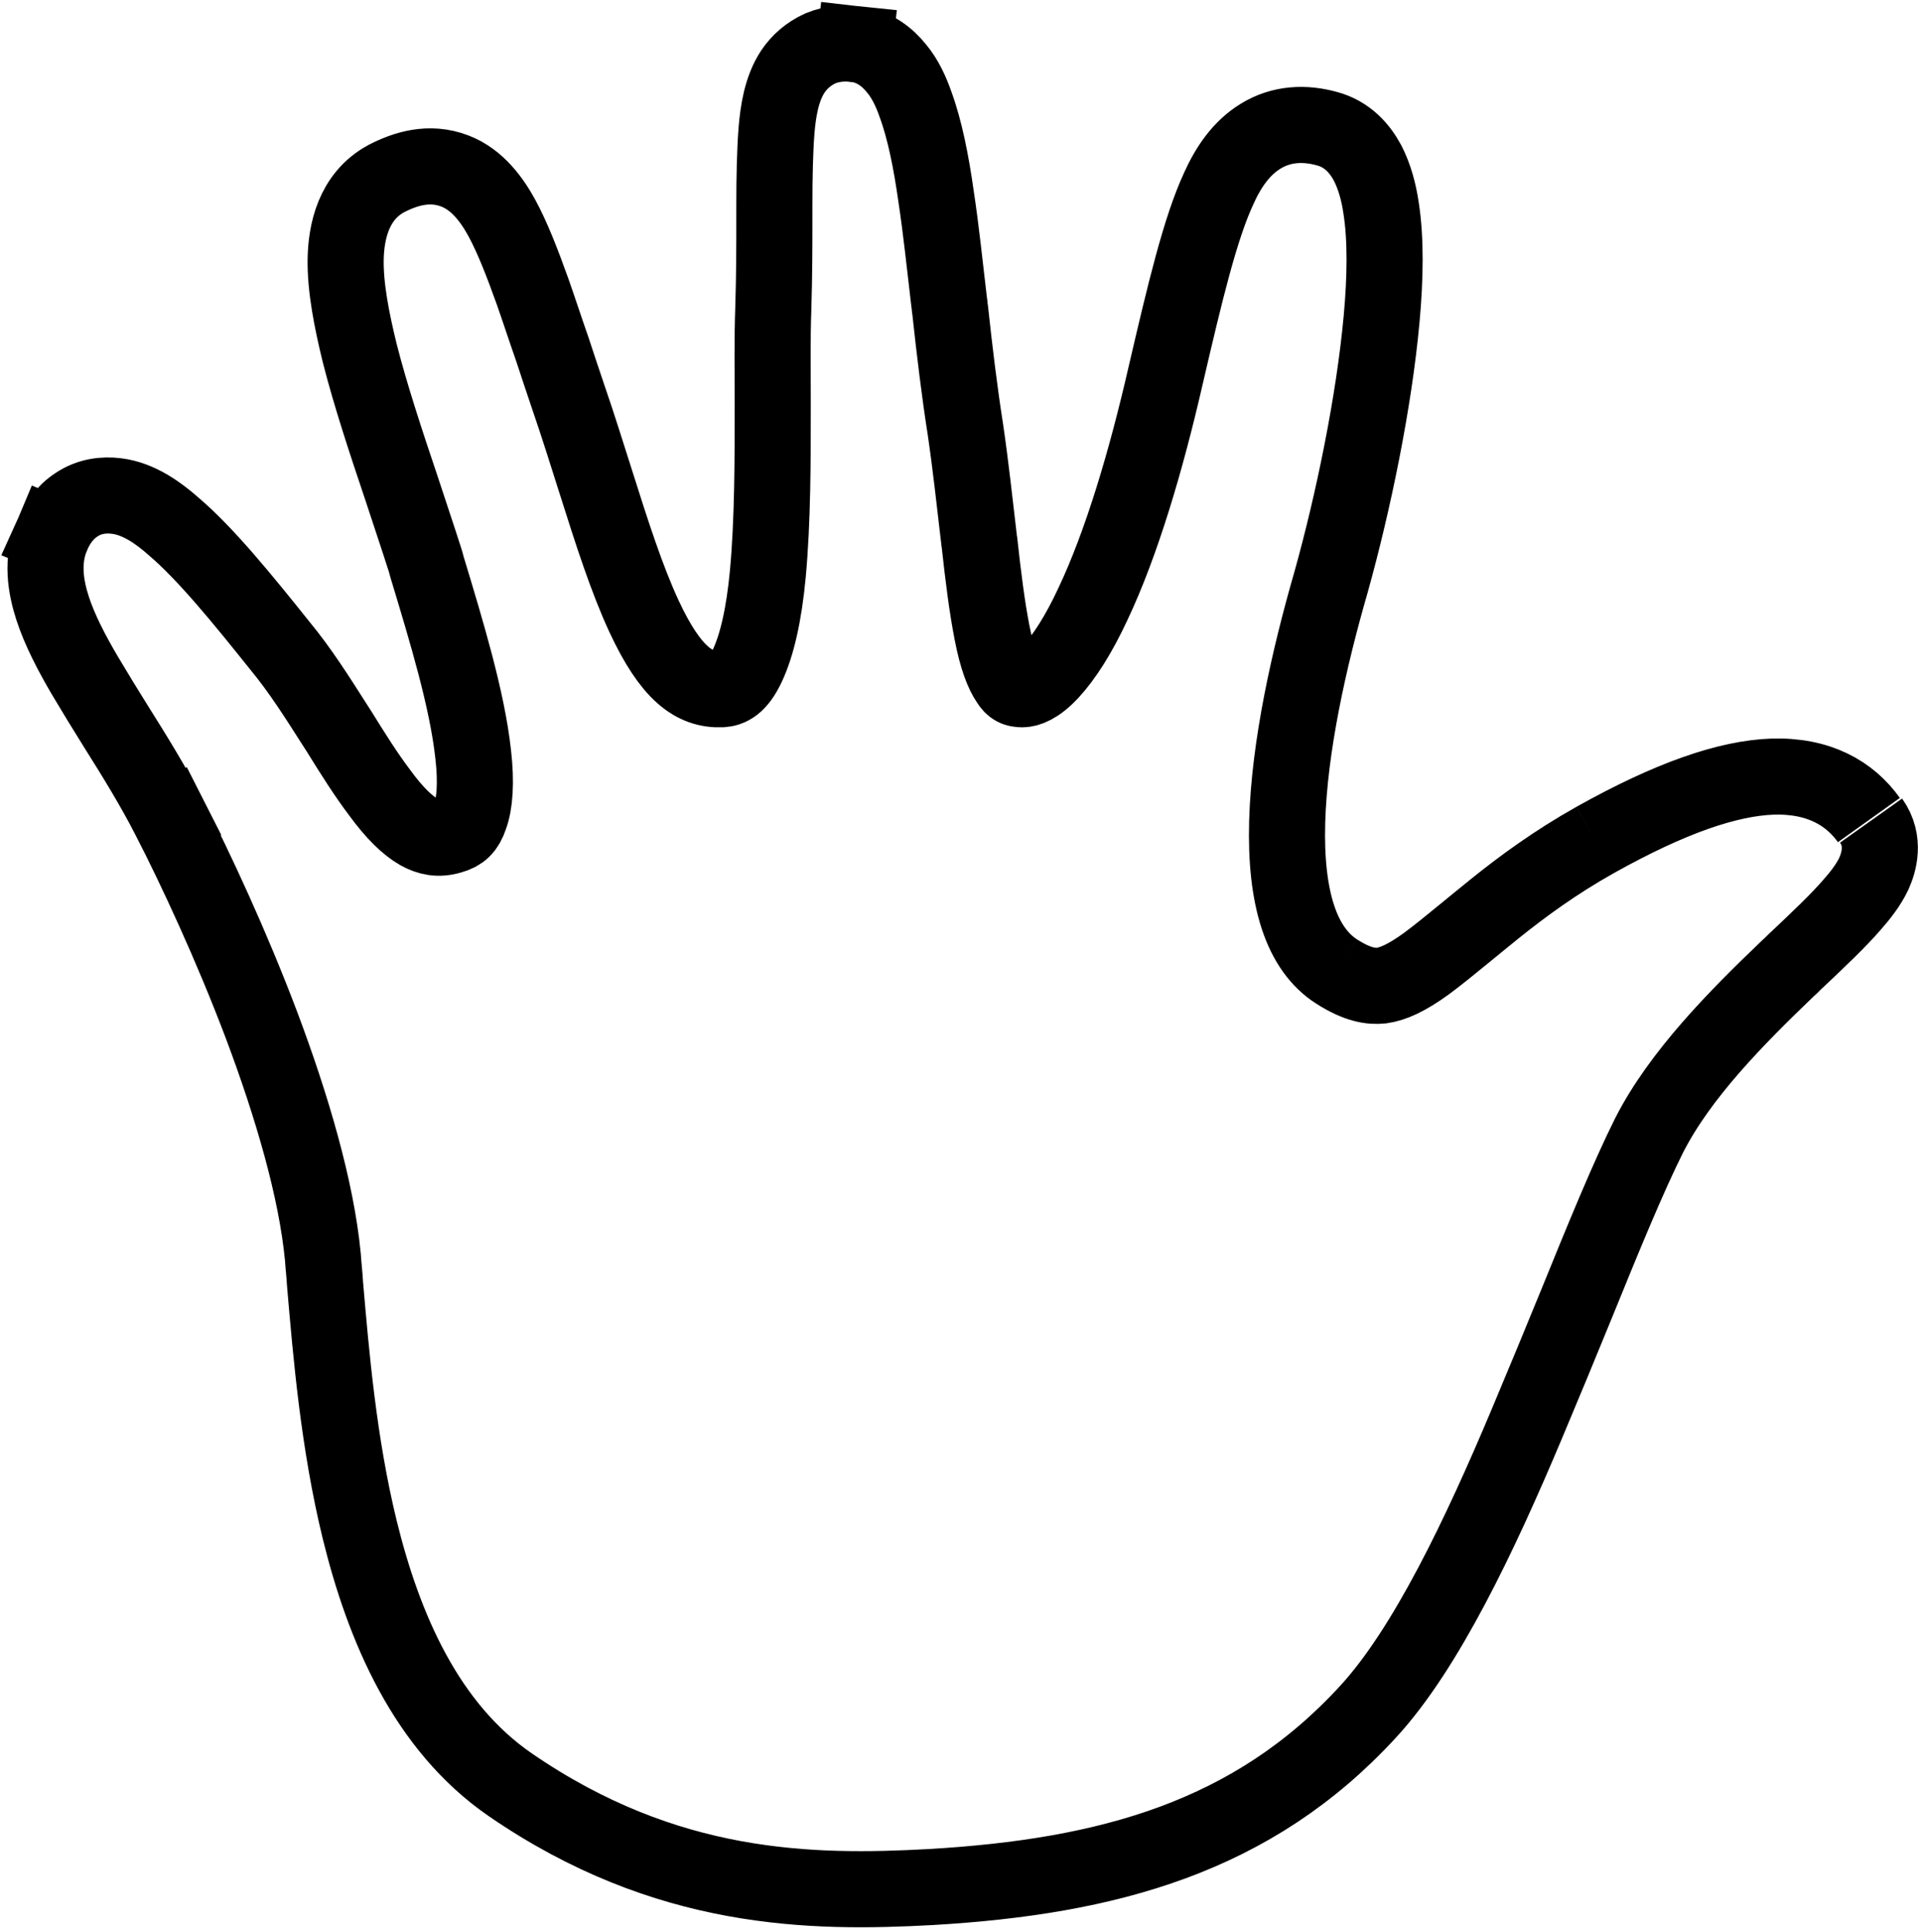
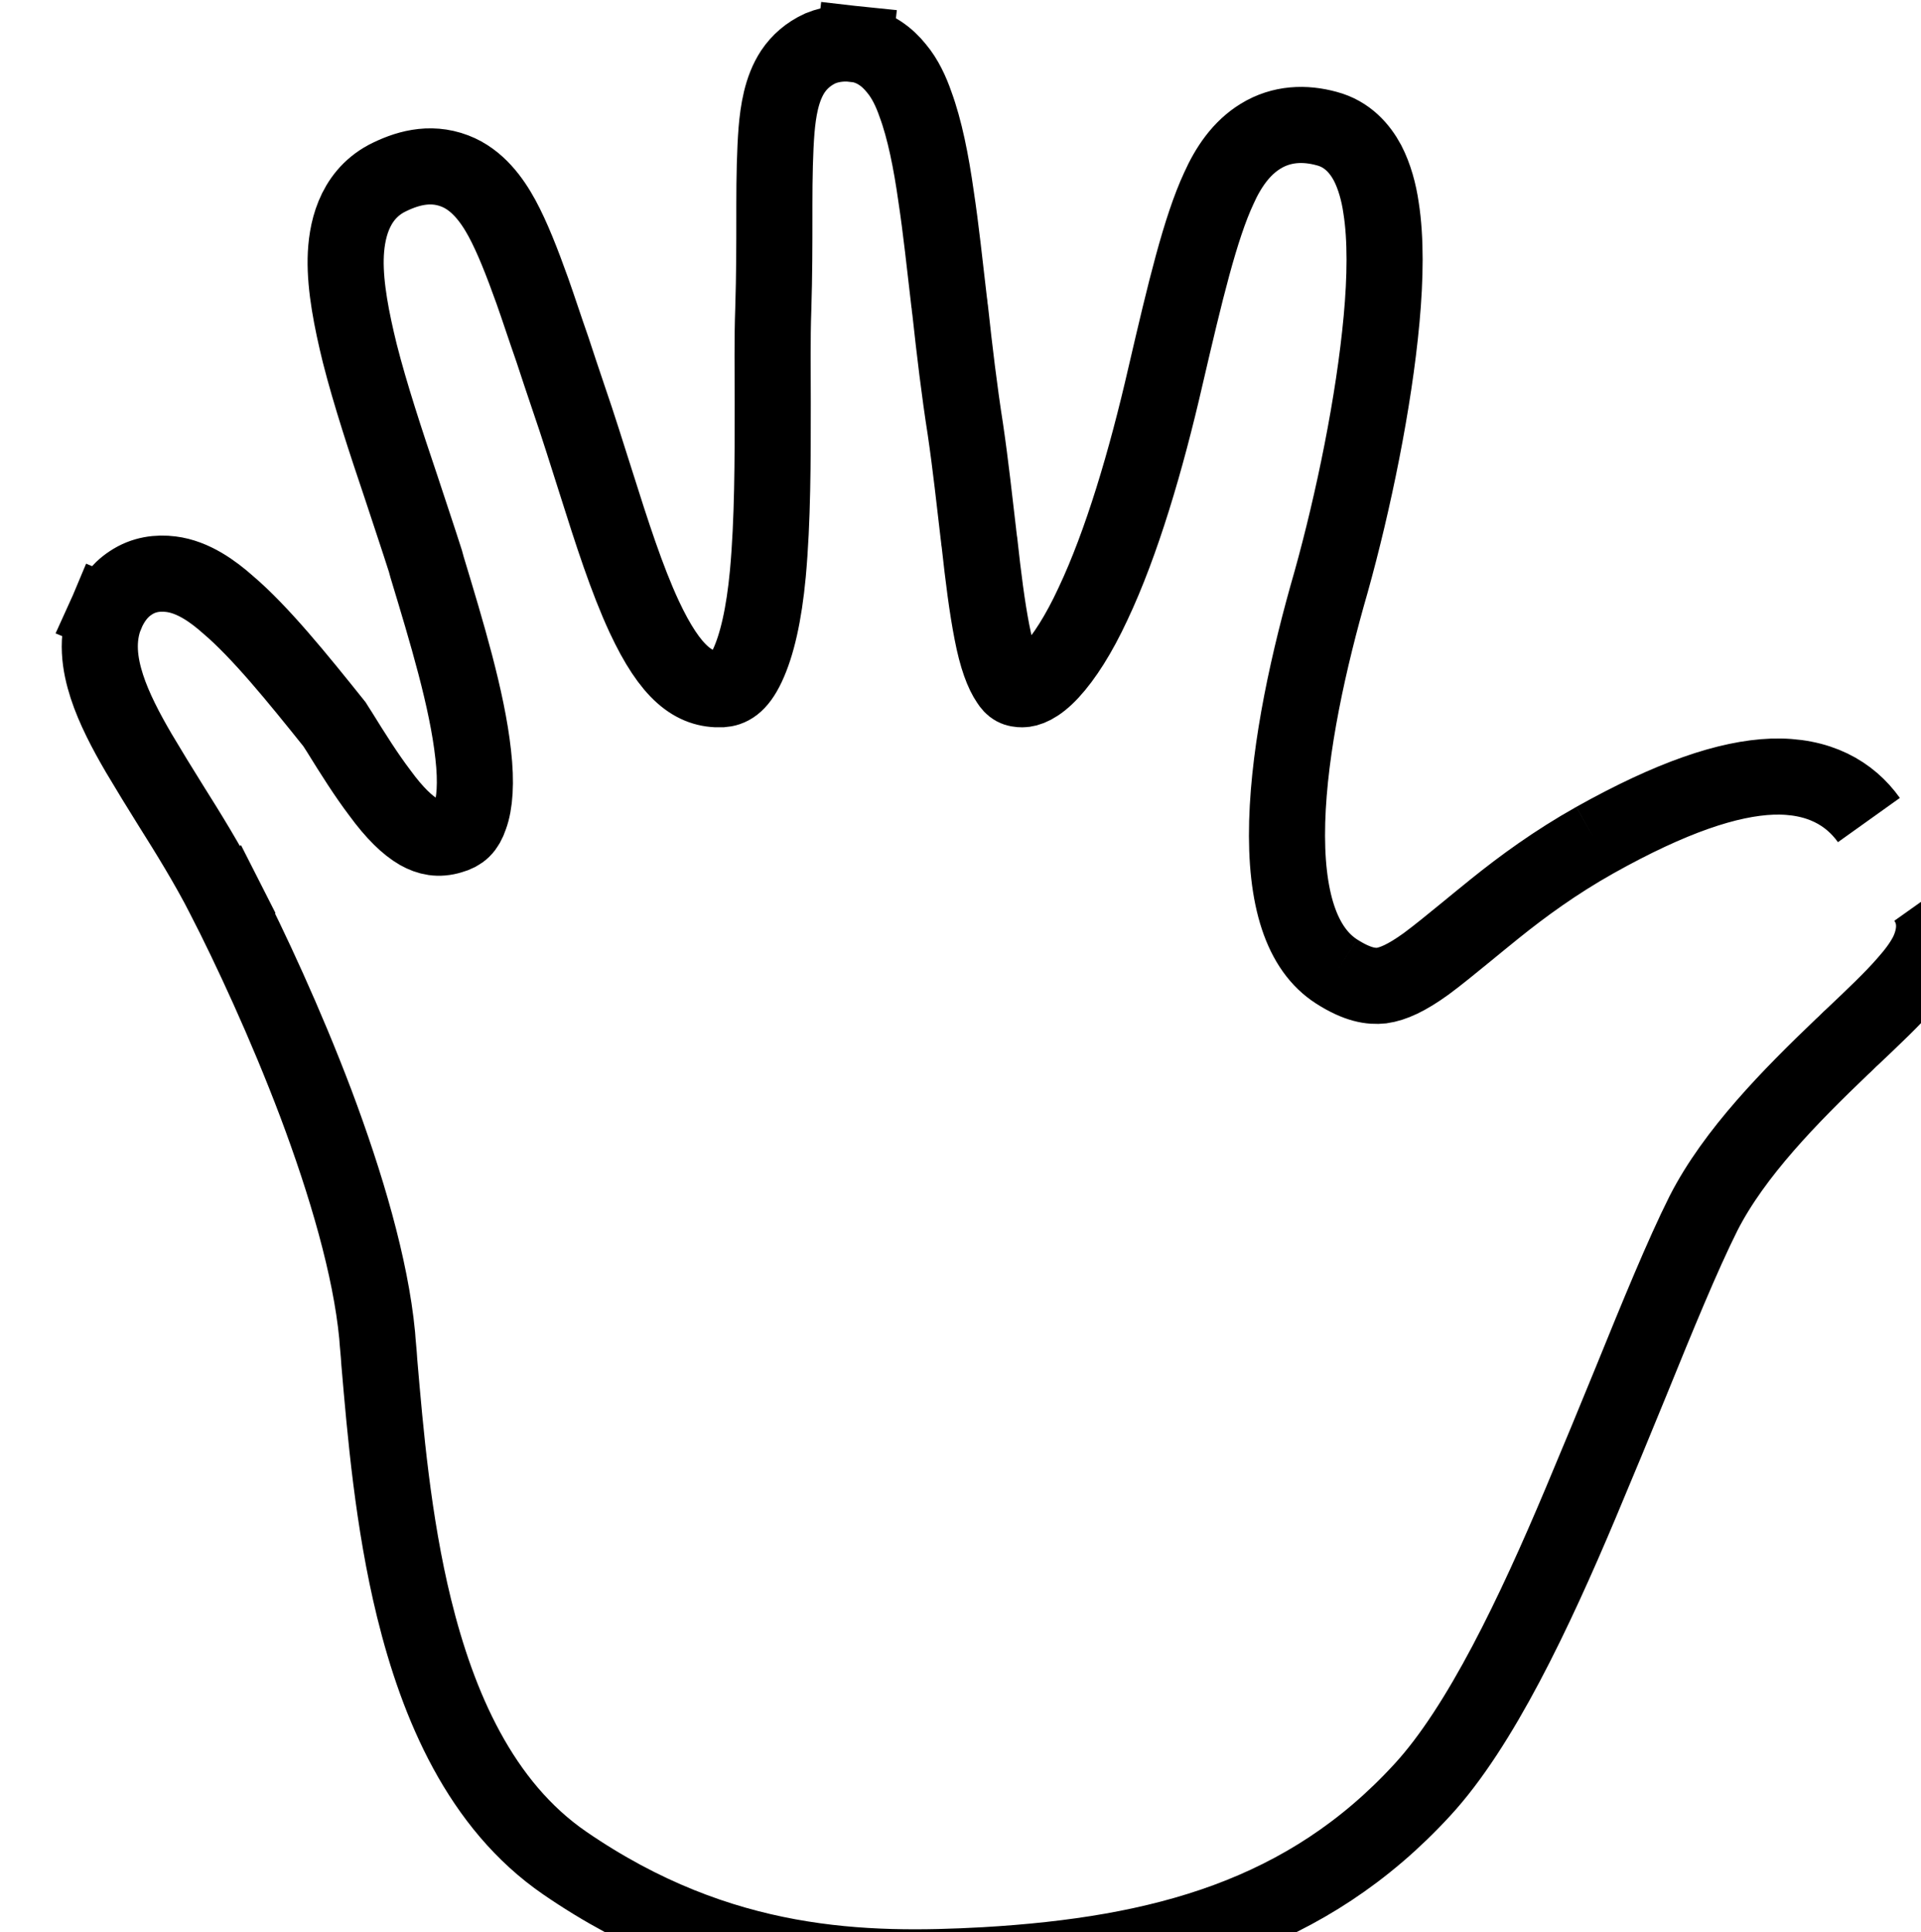
<svg xmlns="http://www.w3.org/2000/svg" version="1.1" id="Layer_1" x="0px" y="0px" width="354px" height="356px" viewBox="0 0 354 356" style="enable-background:new 0 0 354 356;" xml:space="preserve">
  <style type="text/css">
	.st0{fill:none;stroke:#000000;stroke-width:14.024;}
</style>
-   <path class="st0" d="M246.3,179c-6.4-4.1-9.5-13.3-9.1-27.6c0.4-13.9,4-30,8.1-44.2l0,0c4.1-14.7,7.9-33.1,9.3-48.4  c0.7-7.6,0.8-14.8-0.1-20.5c-0.4-2.8-1.2-5.8-2.5-8.3c-1.4-2.6-3.7-5.3-7.5-6.3v0c-4-1.1-8.3-1-12.2,1.4c-3.6,2.2-6,5.8-7.7,9.6  c-3.4,7.3-6.2,19-9.8,34.5v0c-3.6,15.7-8.1,30.9-13.4,42.1c-2.6,5.6-5.3,9.8-7.8,12.5c-2.5,2.7-4.3,3.2-5.2,3.2  c-1.2,0-1.8-0.3-2.5-1.4c-1.1-1.6-2.2-4.4-3.1-9.1c-0.9-4.6-1.6-10.1-2.3-16.5c-0.1-0.5-0.1-1-0.2-1.6c-0.7-5.9-1.4-12.5-2.4-19.3v0  c-1.1-7-2-14.5-2.8-21.9c-0.1-0.5-0.1-1.1-0.2-1.6c-0.8-6.8-1.5-13.5-2.4-19.4c-0.9-6.4-2.1-12.4-3.8-17c-0.8-2.3-1.9-4.7-3.5-6.6  c-1.6-2-4.1-4.1-7.7-4.5l-0.8,7l0.8-7c-1.9-0.2-4.1-0.1-6.3,0.8c-2.2,1-3.9,2.5-5.1,4.3c-2.1,3.2-2.7,7.3-3,10.8  c-0.3,3.8-0.4,8.6-0.4,13.9c0,0.7,0,1.4,0,2.1c0,5,0,10.6-0.2,17c-0.2,5.5-0.1,11.3-0.1,17.2c0,10.8,0,21.7-0.9,31.5  c-0.7,7.5-2,13.2-3.8,17c-1.7,3.6-3.3,4.2-4.7,4.3c-5.1,0.2-9.4-2.9-14.3-13.4c-3.2-6.9-5.9-15.3-8.9-24.8c-1.6-5-3.2-10.2-5.1-15.7  c-1-3-2-5.9-2.9-8.7c-1.4-4-2.6-7.7-3.7-10.8c-1.9-5.3-3.7-9.9-5.6-13.4c-1.8-3.3-4.5-7.1-8.7-8.7c-4.7-1.8-9.1-0.4-12.6,1.4  c-6.1,3.3-7.4,9.9-7.5,14.8c-0.1,5.2,1.1,11.3,2.6,17.4c1.9,7.5,4.8,16.3,7.6,24.6c1.6,4.9,3.2,9.6,4.5,13.7l0.3,1.1  c3.6,11.9,7.4,24.4,8.5,34.5c0.6,5.2,0.3,9.1-0.6,11.5c-0.7,2.1-1.7,3-3.5,3.5c-2.3,0.7-4.1,0.3-5.9-0.7c-2.1-1.2-4.5-3.5-7.2-7.2  c-2.5-3.3-4.9-7.1-7.5-11.3c-0.3-0.5-0.6-0.9-0.9-1.4c-3-4.7-6.2-9.8-10-14.4c-6.8-8.5-13.7-17-19.6-22c-2.7-2.4-6.4-5.1-10.5-5.6  c-2.4-0.3-5,0-7.4,1.6c-2.3,1.5-3.6,3.6-4.5,5.6l6.5,2.7l-6.5-2.7c-2,4.7-1.2,9.5,0.1,13.5c1.3,4,3.5,8.2,5.9,12.3  c1.9,3.2,3.8,6.3,5.8,9.5c3.4,5.4,6.8,10.9,9.9,16.9l6.3-3.2l-6.3,3.2c4.8,9.4,11.3,23.3,16.9,38.1c5.6,14.9,10.1,30.2,11.3,42.7  c0.1,1.6,0.3,3.2,0.4,5c1.1,12.8,2.5,29.4,6.4,45.3c4.4,17.9,12.2,36.3,27.8,47c28.7,19.7,55.4,20,77.4,18.8  c32.7-1.9,59.4-9.2,80.6-32.3c10.7-11.6,20.7-32.7,29.2-52.9c3.2-7.6,6.3-15.1,9.2-22.2c5-12.3,9.5-23.3,13.4-31.1  c5.7-11.2,16.1-21.7,25.5-30.7c0.7-0.6,1.3-1.3,2-1.9c3.8-3.6,7.4-7,9.9-9.9c1.5-1.7,3-3.6,4-5.7c0.9-2,2.2-6-0.5-9.8 M246.3,179  c3.9,2.5,6.4,2.8,8.3,2.6c2.1-0.3,4.6-1.4,8.2-4c2.3-1.7,4.6-3.6,7.3-5.8c1.6-1.3,3.4-2.8,5.4-4.4c5.1-4.1,11.1-8.5,18.4-12.6   M293.9,154.8 M246.3,179 M293.9,154.8c14.1-7.9,24.6-11.4,32.7-11.7 M326.5,143.1 M293.9,154.8 M326.5,143.1  c8.7-0.3,14.4,3.1,17.9,8" />
+   <path class="st0" d="M246.3,179c-6.4-4.1-9.5-13.3-9.1-27.6c0.4-13.9,4-30,8.1-44.2l0,0c4.1-14.7,7.9-33.1,9.3-48.4  c0.7-7.6,0.8-14.8-0.1-20.5c-0.4-2.8-1.2-5.8-2.5-8.3c-1.4-2.6-3.7-5.3-7.5-6.3v0c-4-1.1-8.3-1-12.2,1.4c-3.6,2.2-6,5.8-7.7,9.6  c-3.4,7.3-6.2,19-9.8,34.5v0c-3.6,15.7-8.1,30.9-13.4,42.1c-2.6,5.6-5.3,9.8-7.8,12.5c-2.5,2.7-4.3,3.2-5.2,3.2  c-1.2,0-1.8-0.3-2.5-1.4c-1.1-1.6-2.2-4.4-3.1-9.1c-0.9-4.6-1.6-10.1-2.3-16.5c-0.1-0.5-0.1-1-0.2-1.6c-0.7-5.9-1.4-12.5-2.4-19.3v0  c-1.1-7-2-14.5-2.8-21.9c-0.1-0.5-0.1-1.1-0.2-1.6c-0.8-6.8-1.5-13.5-2.4-19.4c-0.9-6.4-2.1-12.4-3.8-17c-0.8-2.3-1.9-4.7-3.5-6.6  c-1.6-2-4.1-4.1-7.7-4.5l-0.8,7l0.8-7c-1.9-0.2-4.1-0.1-6.3,0.8c-2.2,1-3.9,2.5-5.1,4.3c-2.1,3.2-2.7,7.3-3,10.8  c-0.3,3.8-0.4,8.6-0.4,13.9c0,0.7,0,1.4,0,2.1c0,5,0,10.6-0.2,17c-0.2,5.5-0.1,11.3-0.1,17.2c0,10.8,0,21.7-0.9,31.5  c-0.7,7.5-2,13.2-3.8,17c-1.7,3.6-3.3,4.2-4.7,4.3c-5.1,0.2-9.4-2.9-14.3-13.4c-3.2-6.9-5.9-15.3-8.9-24.8c-1.6-5-3.2-10.2-5.1-15.7  c-1-3-2-5.9-2.9-8.7c-1.4-4-2.6-7.7-3.7-10.8c-1.9-5.3-3.7-9.9-5.6-13.4c-1.8-3.3-4.5-7.1-8.7-8.7c-4.7-1.8-9.1-0.4-12.6,1.4  c-6.1,3.3-7.4,9.9-7.5,14.8c-0.1,5.2,1.1,11.3,2.6,17.4c1.9,7.5,4.8,16.3,7.6,24.6c1.6,4.9,3.2,9.6,4.5,13.7l0.3,1.1  c3.6,11.9,7.4,24.4,8.5,34.5c0.6,5.2,0.3,9.1-0.6,11.5c-0.7,2.1-1.7,3-3.5,3.5c-2.3,0.7-4.1,0.3-5.9-0.7c-2.1-1.2-4.5-3.5-7.2-7.2  c-2.5-3.3-4.9-7.1-7.5-11.3c-0.3-0.5-0.6-0.9-0.9-1.4c-6.8-8.5-13.7-17-19.6-22c-2.7-2.4-6.4-5.1-10.5-5.6  c-2.4-0.3-5,0-7.4,1.6c-2.3,1.5-3.6,3.6-4.5,5.6l6.5,2.7l-6.5-2.7c-2,4.7-1.2,9.5,0.1,13.5c1.3,4,3.5,8.2,5.9,12.3  c1.9,3.2,3.8,6.3,5.8,9.5c3.4,5.4,6.8,10.9,9.9,16.9l6.3-3.2l-6.3,3.2c4.8,9.4,11.3,23.3,16.9,38.1c5.6,14.9,10.1,30.2,11.3,42.7  c0.1,1.6,0.3,3.2,0.4,5c1.1,12.8,2.5,29.4,6.4,45.3c4.4,17.9,12.2,36.3,27.8,47c28.7,19.7,55.4,20,77.4,18.8  c32.7-1.9,59.4-9.2,80.6-32.3c10.7-11.6,20.7-32.7,29.2-52.9c3.2-7.6,6.3-15.1,9.2-22.2c5-12.3,9.5-23.3,13.4-31.1  c5.7-11.2,16.1-21.7,25.5-30.7c0.7-0.6,1.3-1.3,2-1.9c3.8-3.6,7.4-7,9.9-9.9c1.5-1.7,3-3.6,4-5.7c0.9-2,2.2-6-0.5-9.8 M246.3,179  c3.9,2.5,6.4,2.8,8.3,2.6c2.1-0.3,4.6-1.4,8.2-4c2.3-1.7,4.6-3.6,7.3-5.8c1.6-1.3,3.4-2.8,5.4-4.4c5.1-4.1,11.1-8.5,18.4-12.6   M293.9,154.8 M246.3,179 M293.9,154.8c14.1-7.9,24.6-11.4,32.7-11.7 M326.5,143.1 M293.9,154.8 M326.5,143.1  c8.7-0.3,14.4,3.1,17.9,8" />
</svg>